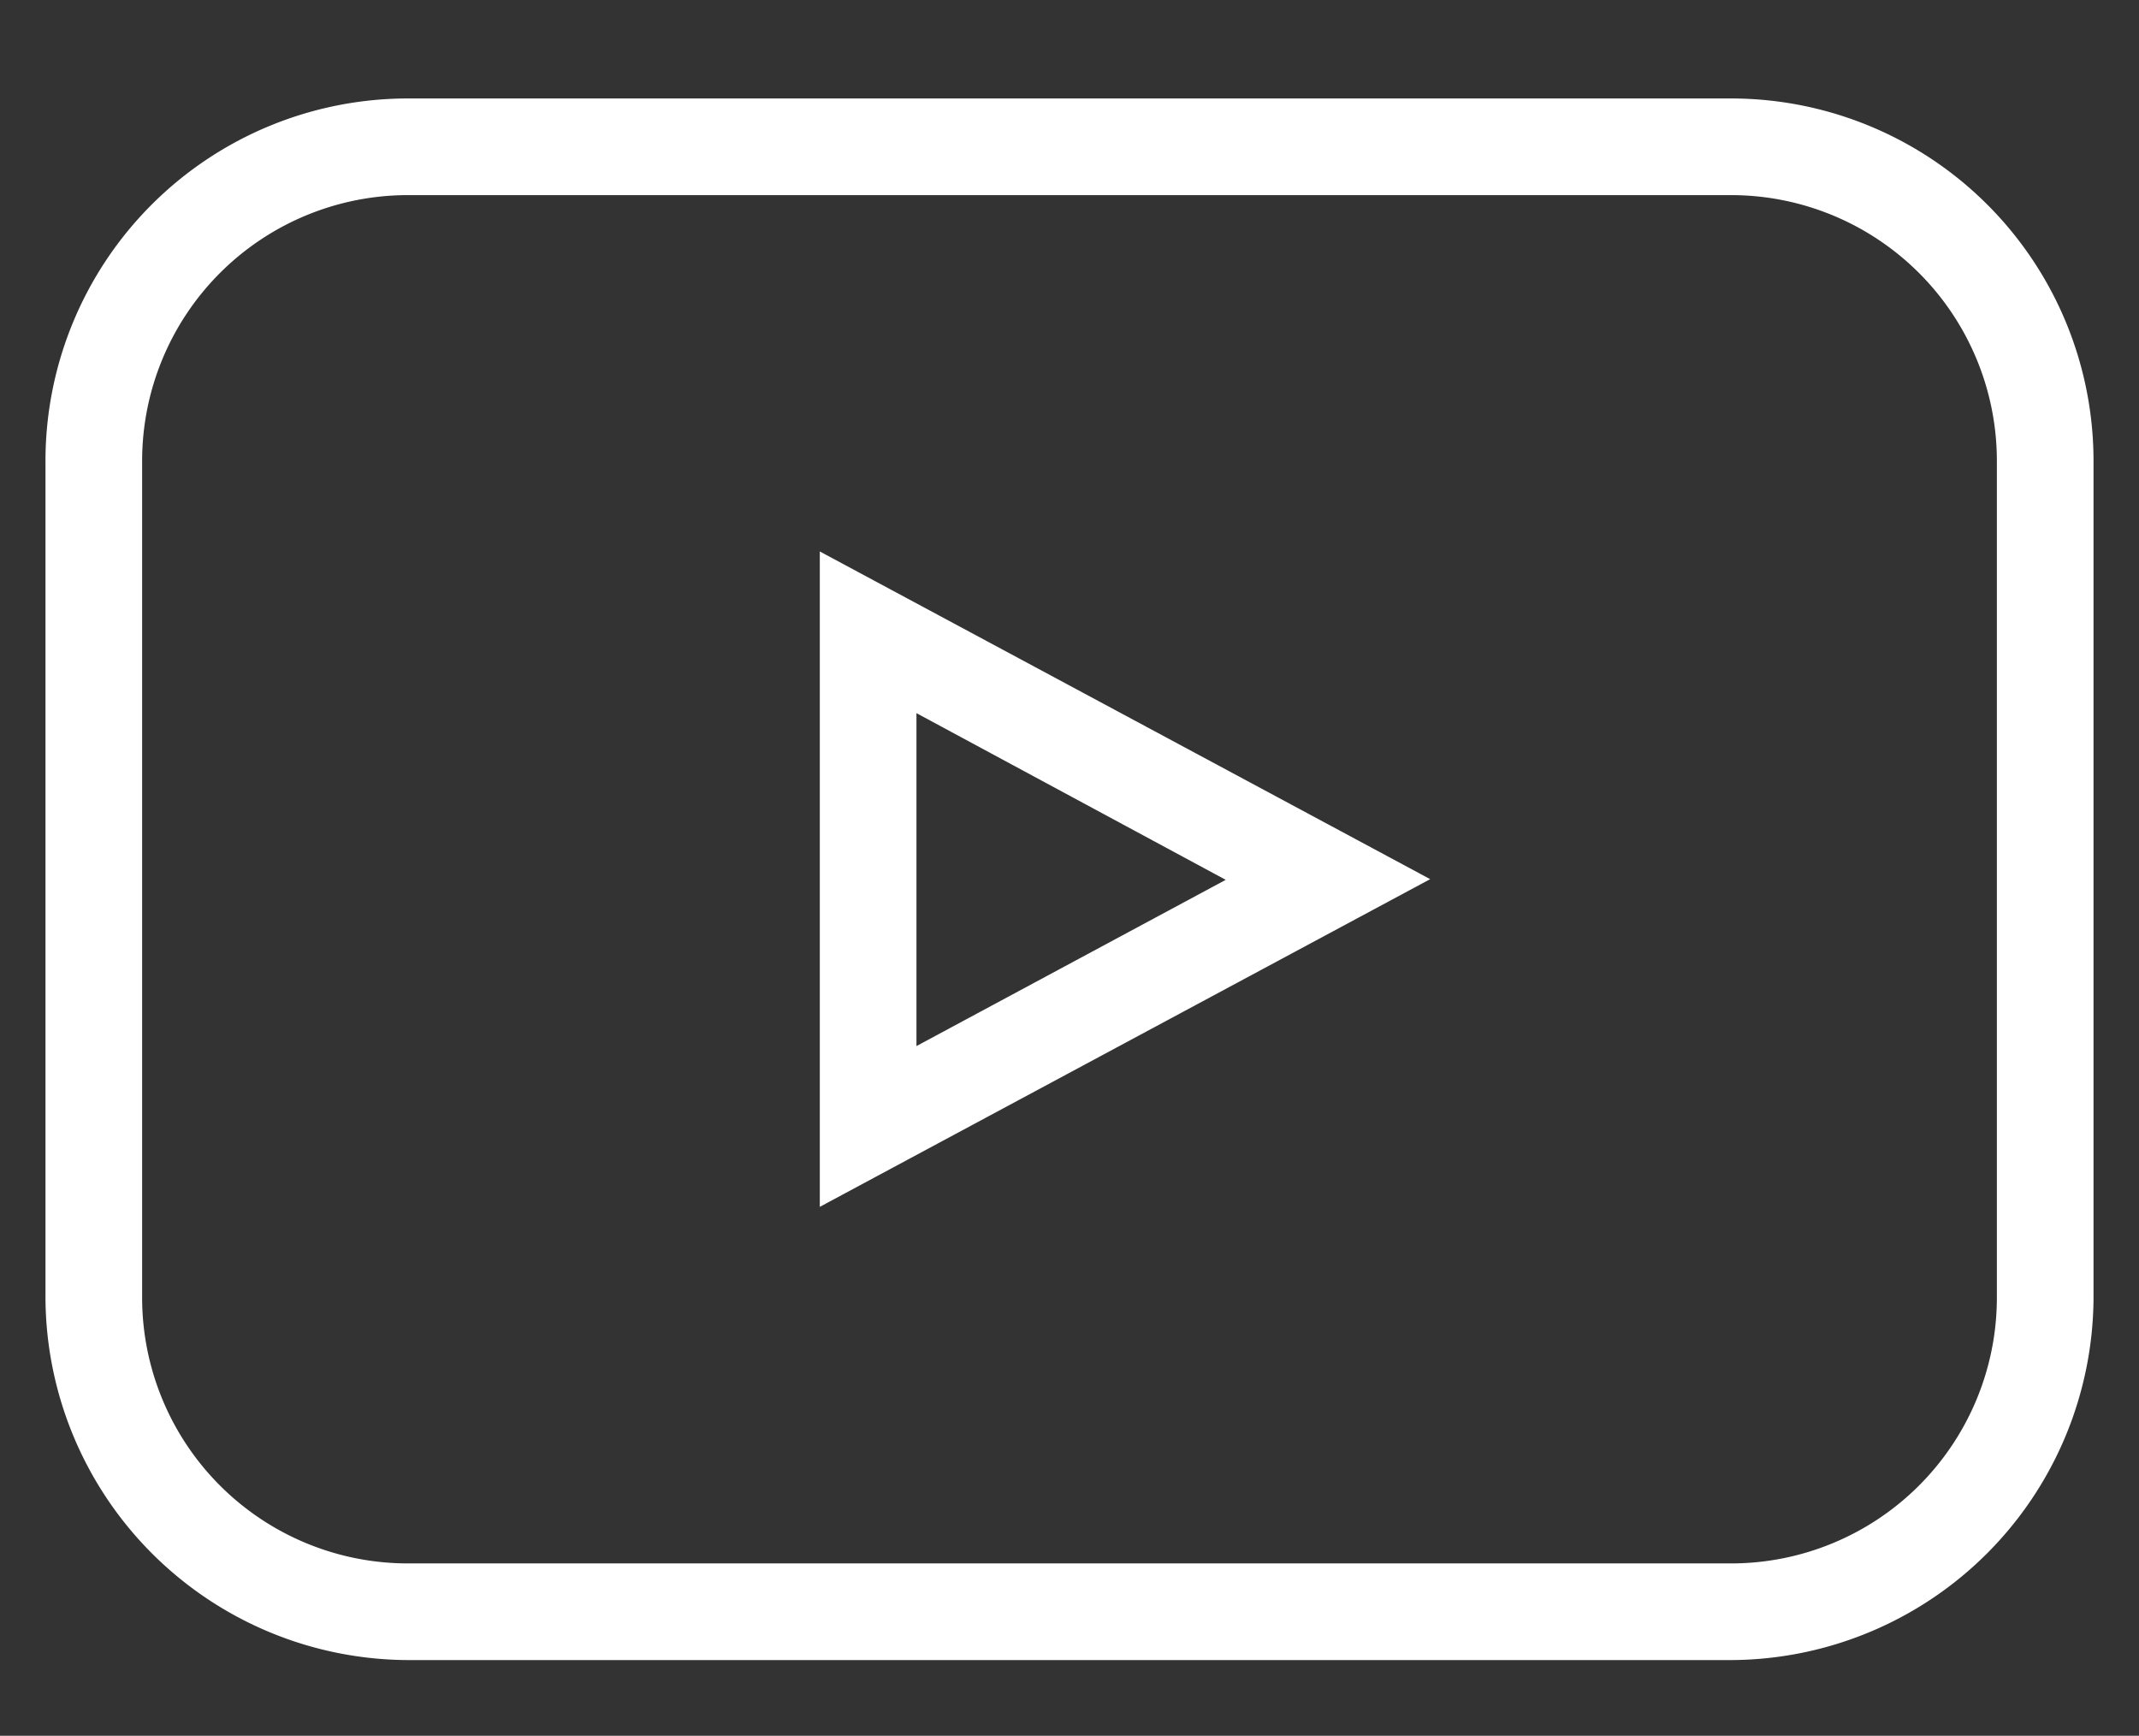
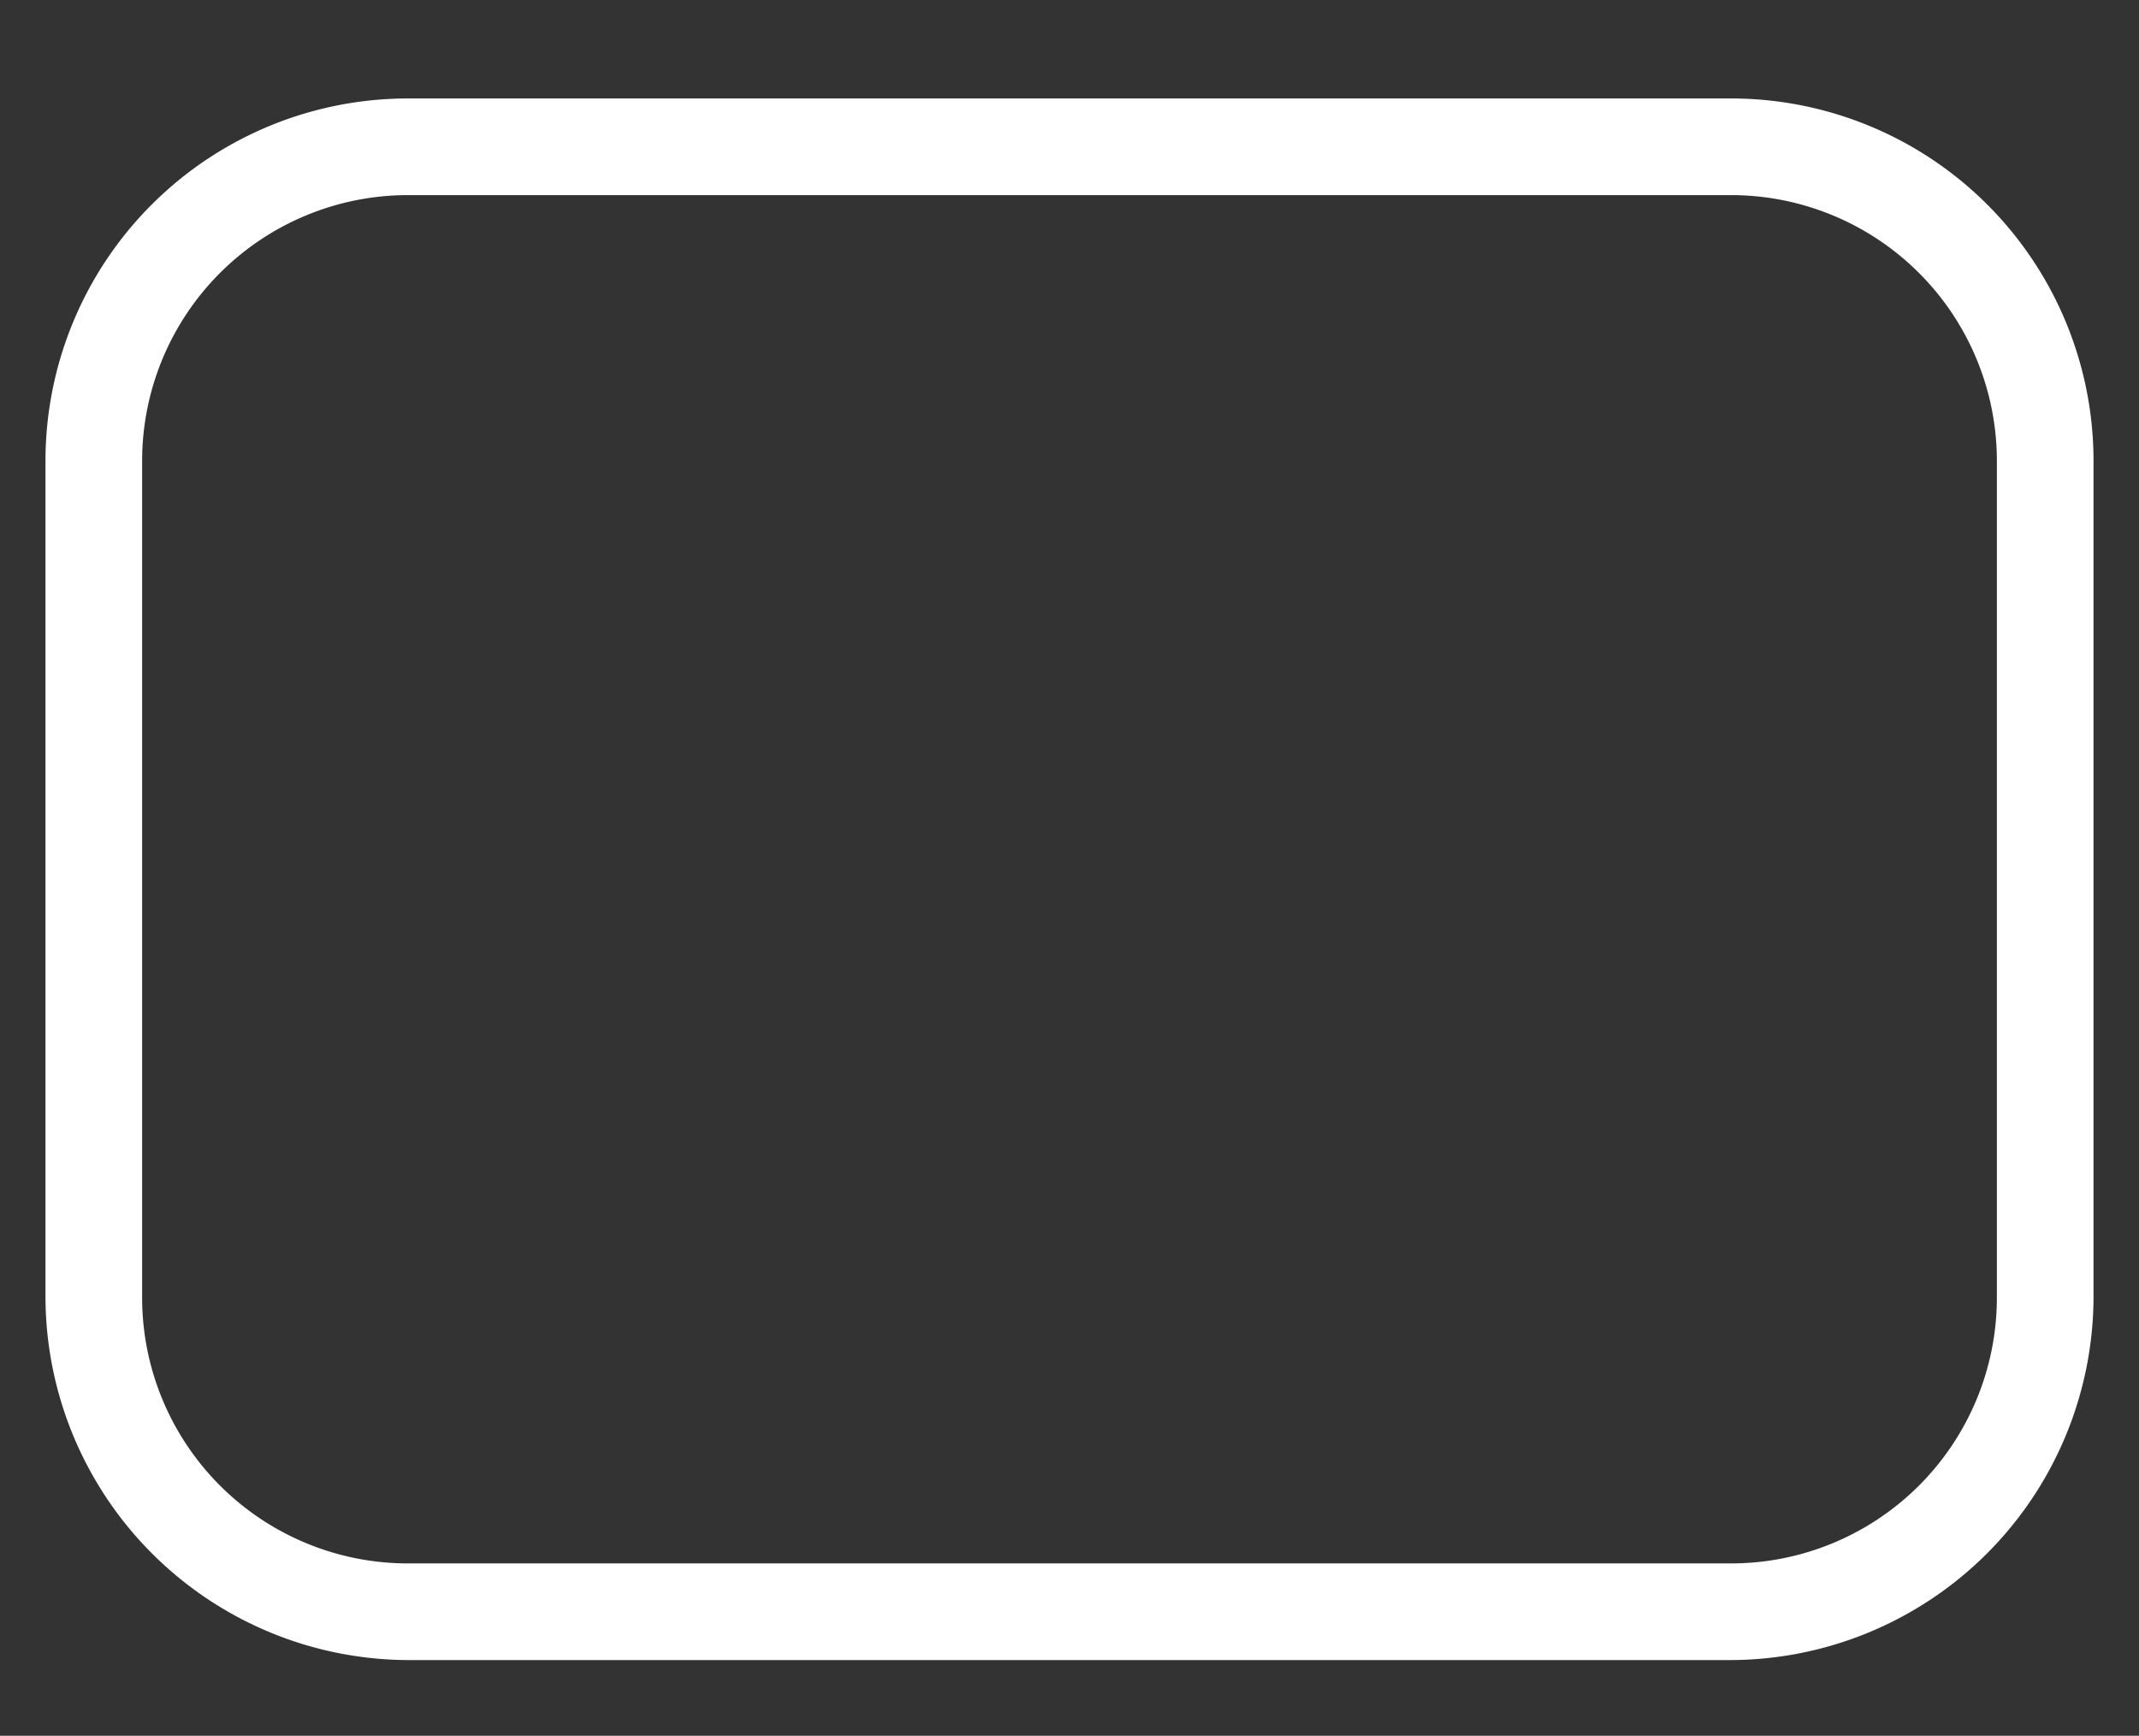
<svg xmlns="http://www.w3.org/2000/svg" id="レイヤー_1" data-name="レイヤー 1" viewBox="0 0 94.06 76.33">
  <rect x="0" y="0" width="94.06" height="76.33" fill="#333333" stroke="none" />
  <defs>
    <style>.cls-1{fill:#fff;}</style>
  </defs>
  <path class="cls-1" d="M76.13,73H17.93A16,16,0,0,1,2,57.07V20.26A15.94,15.94,0,0,1,17.93,4.33h58.2A15.94,15.94,0,0,1,92.06,20.26V57.07A16,16,0,0,1,76.13,73ZM17.93,8.58A11.69,11.69,0,0,0,6.25,20.26V57.07A11.69,11.69,0,0,0,17.93,68.75h58.2A11.69,11.69,0,0,0,87.81,57.07V20.26A11.69,11.69,0,0,0,76.13,8.58Z" />
-   <path class="cls-1" d="M36.05,53.07V24.25L62.89,38.66ZM40.3,31.36V46l13.6-7.31Z" />
</svg>